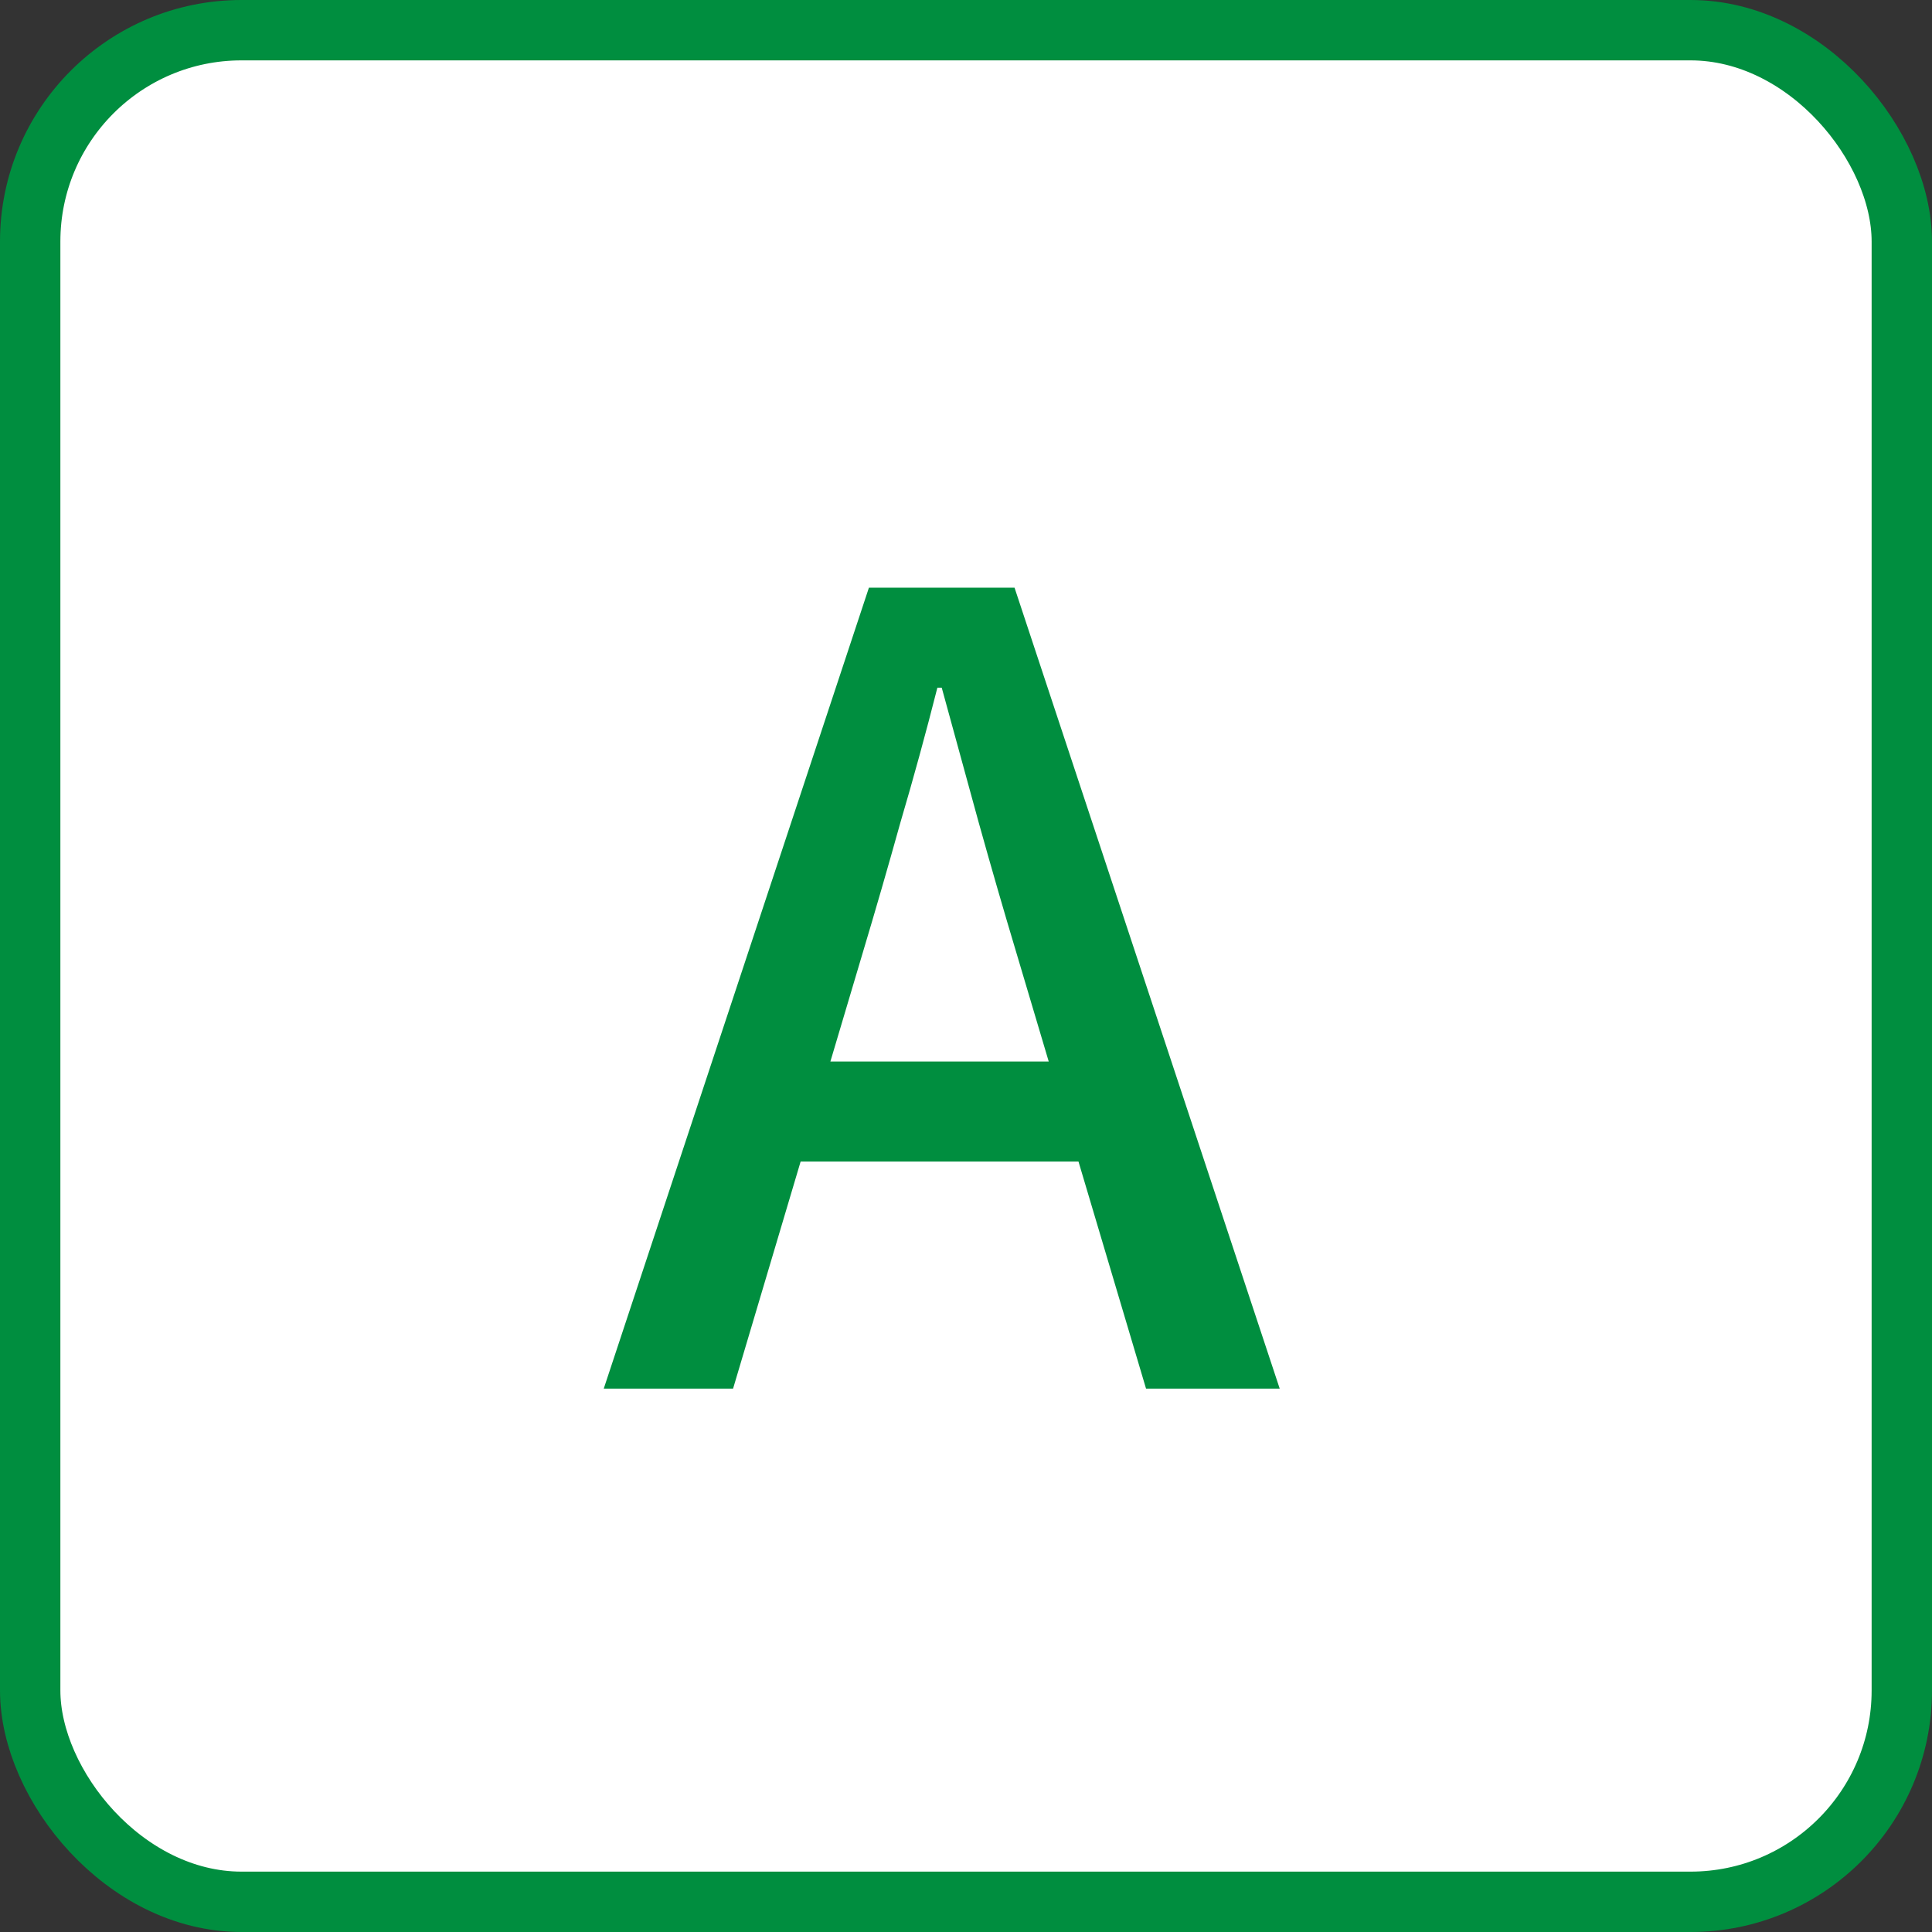
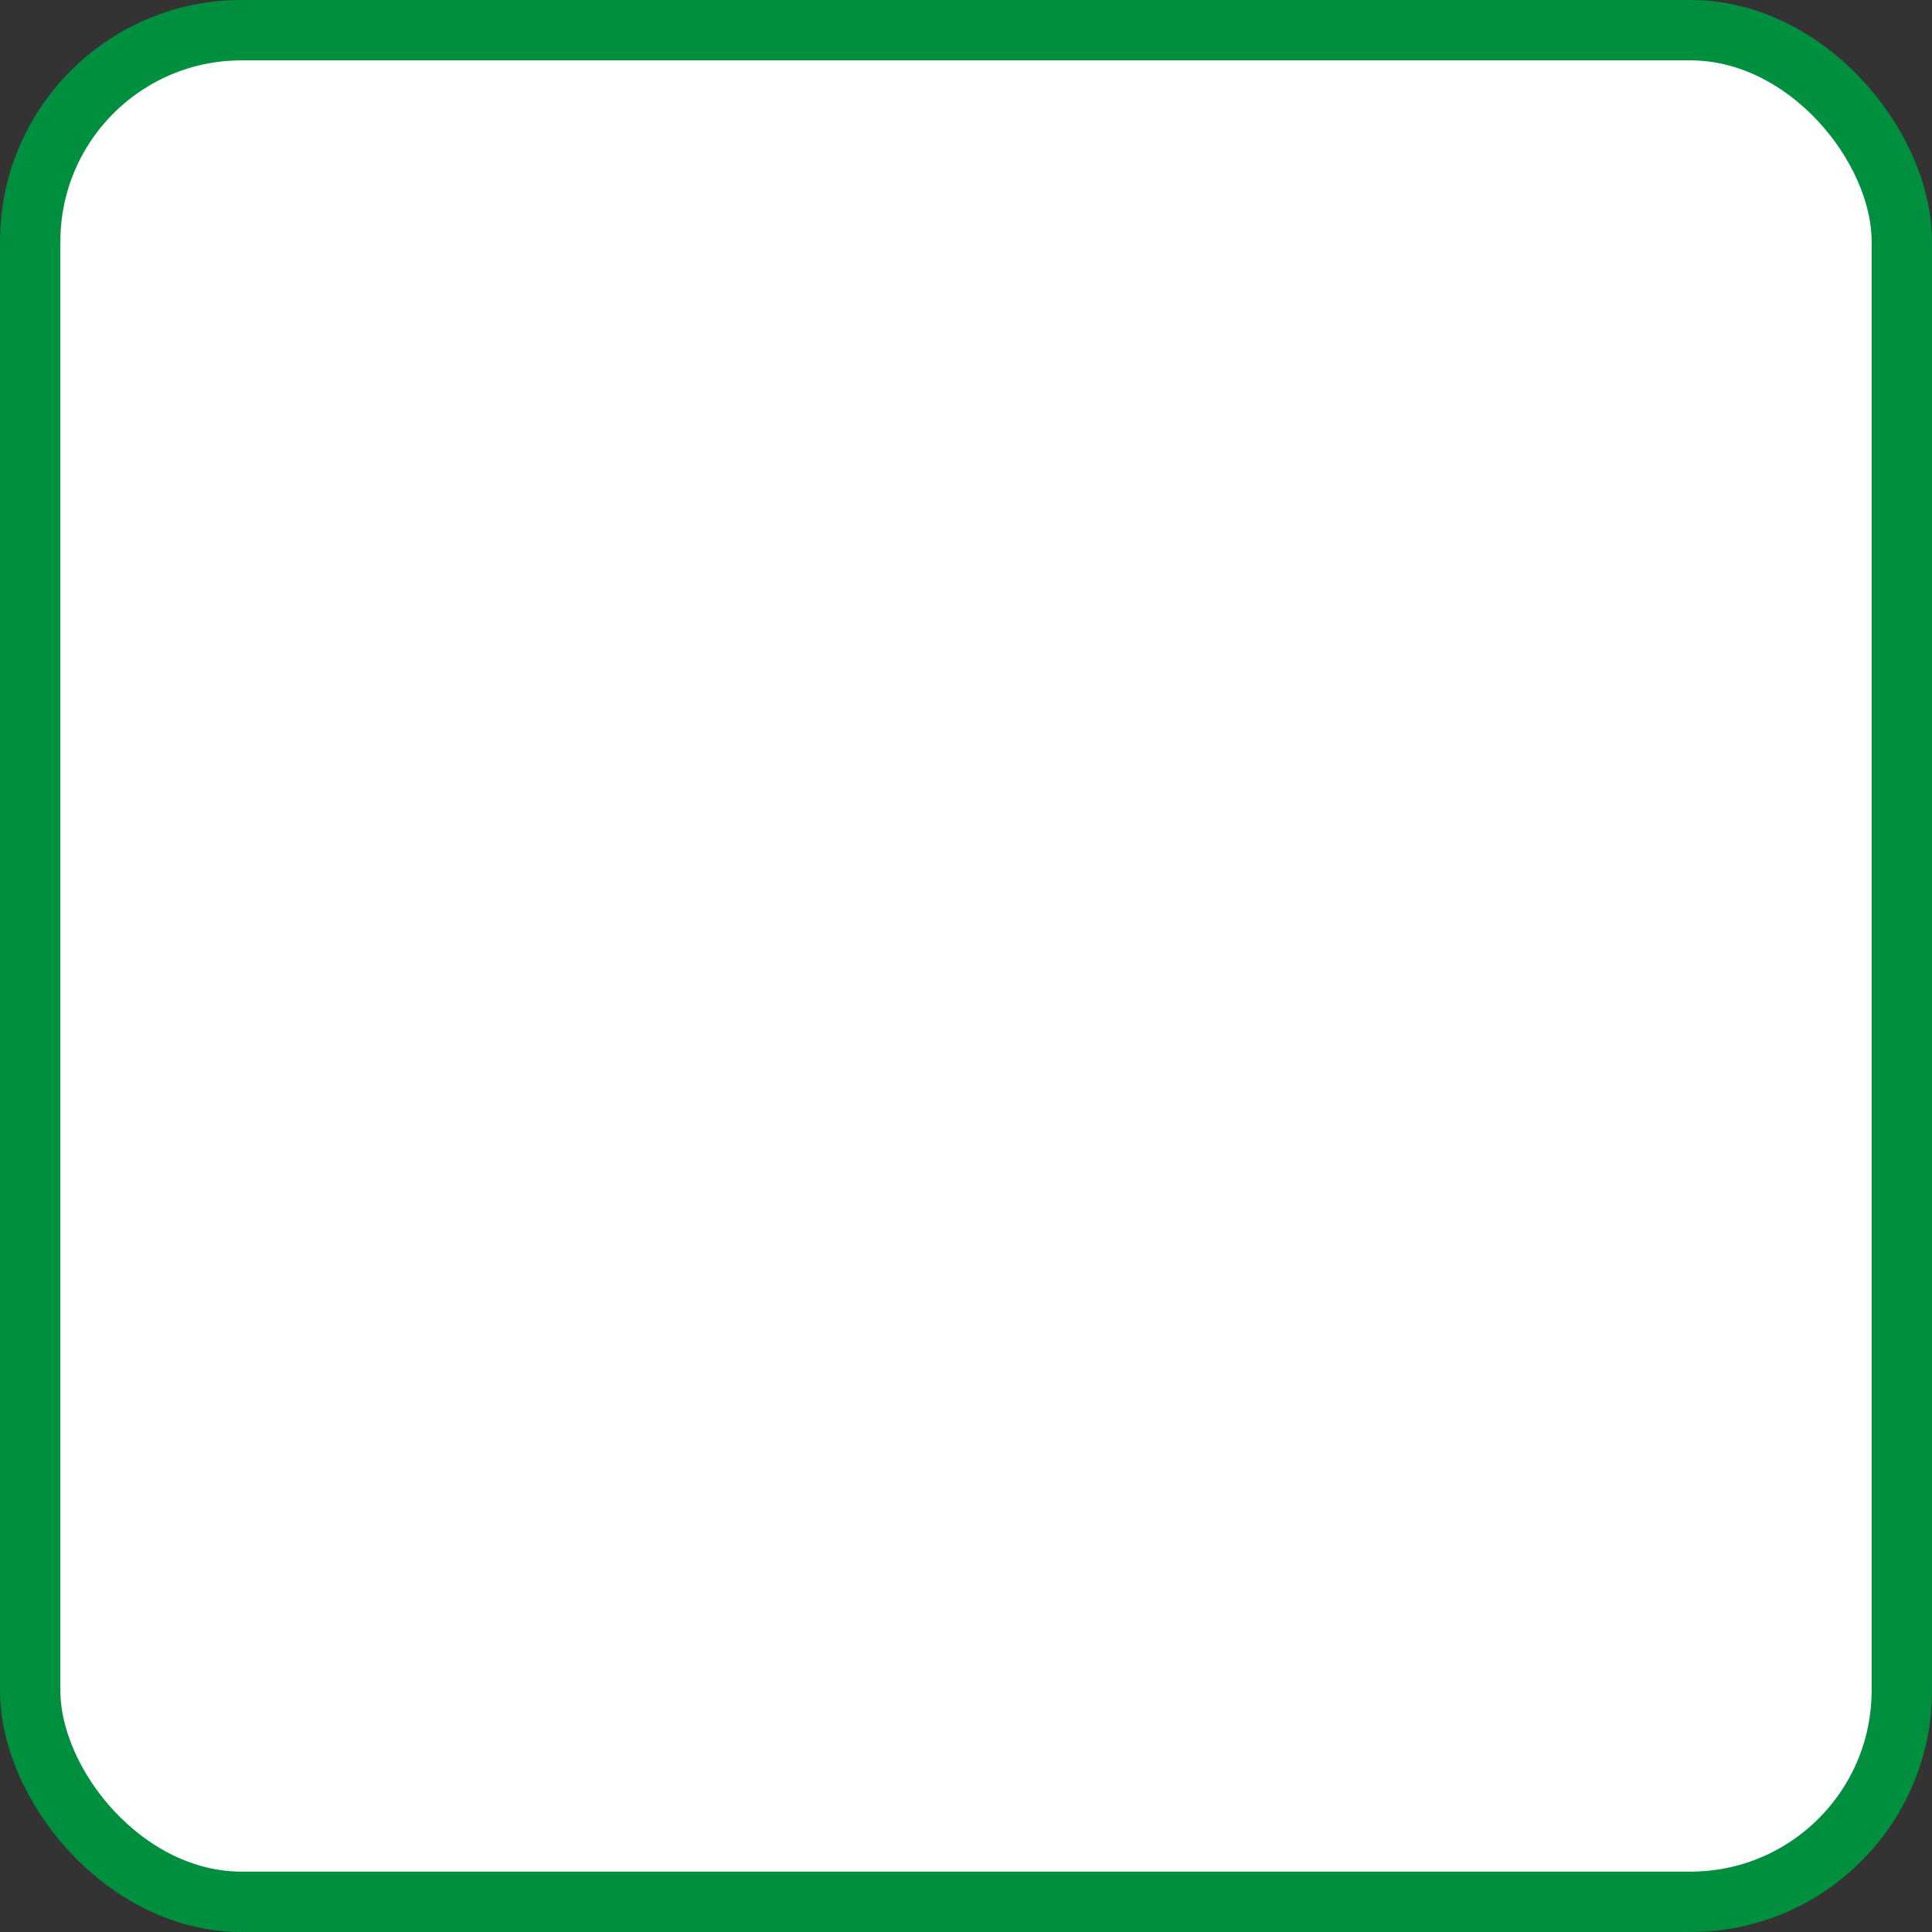
<svg xmlns="http://www.w3.org/2000/svg" width="32" height="32" viewBox="0 0 32 32" fill="none">
  <rect x="0" y="0" width="32" height="32" fill="#333333" stroke="none" />
  <rect x="0.5" y="0.5" width="31" height="31" rx="3.5" fill="white" stroke="#008E3F" />
-   <path d="M10 23L14.392 9.734H16.804L21.196 23H18.982L16.84 15.8C16.624 15.08 16.414 14.354 16.21 13.622C16.006 12.878 15.802 12.134 15.598 11.39H15.526C15.334 12.146 15.13 12.89 14.914 13.622C14.71 14.354 14.5 15.08 14.284 15.8L12.142 23H10ZM12.484 19.238V17.582H18.676V19.238H12.484Z" fill="#008E3F" />
</svg>